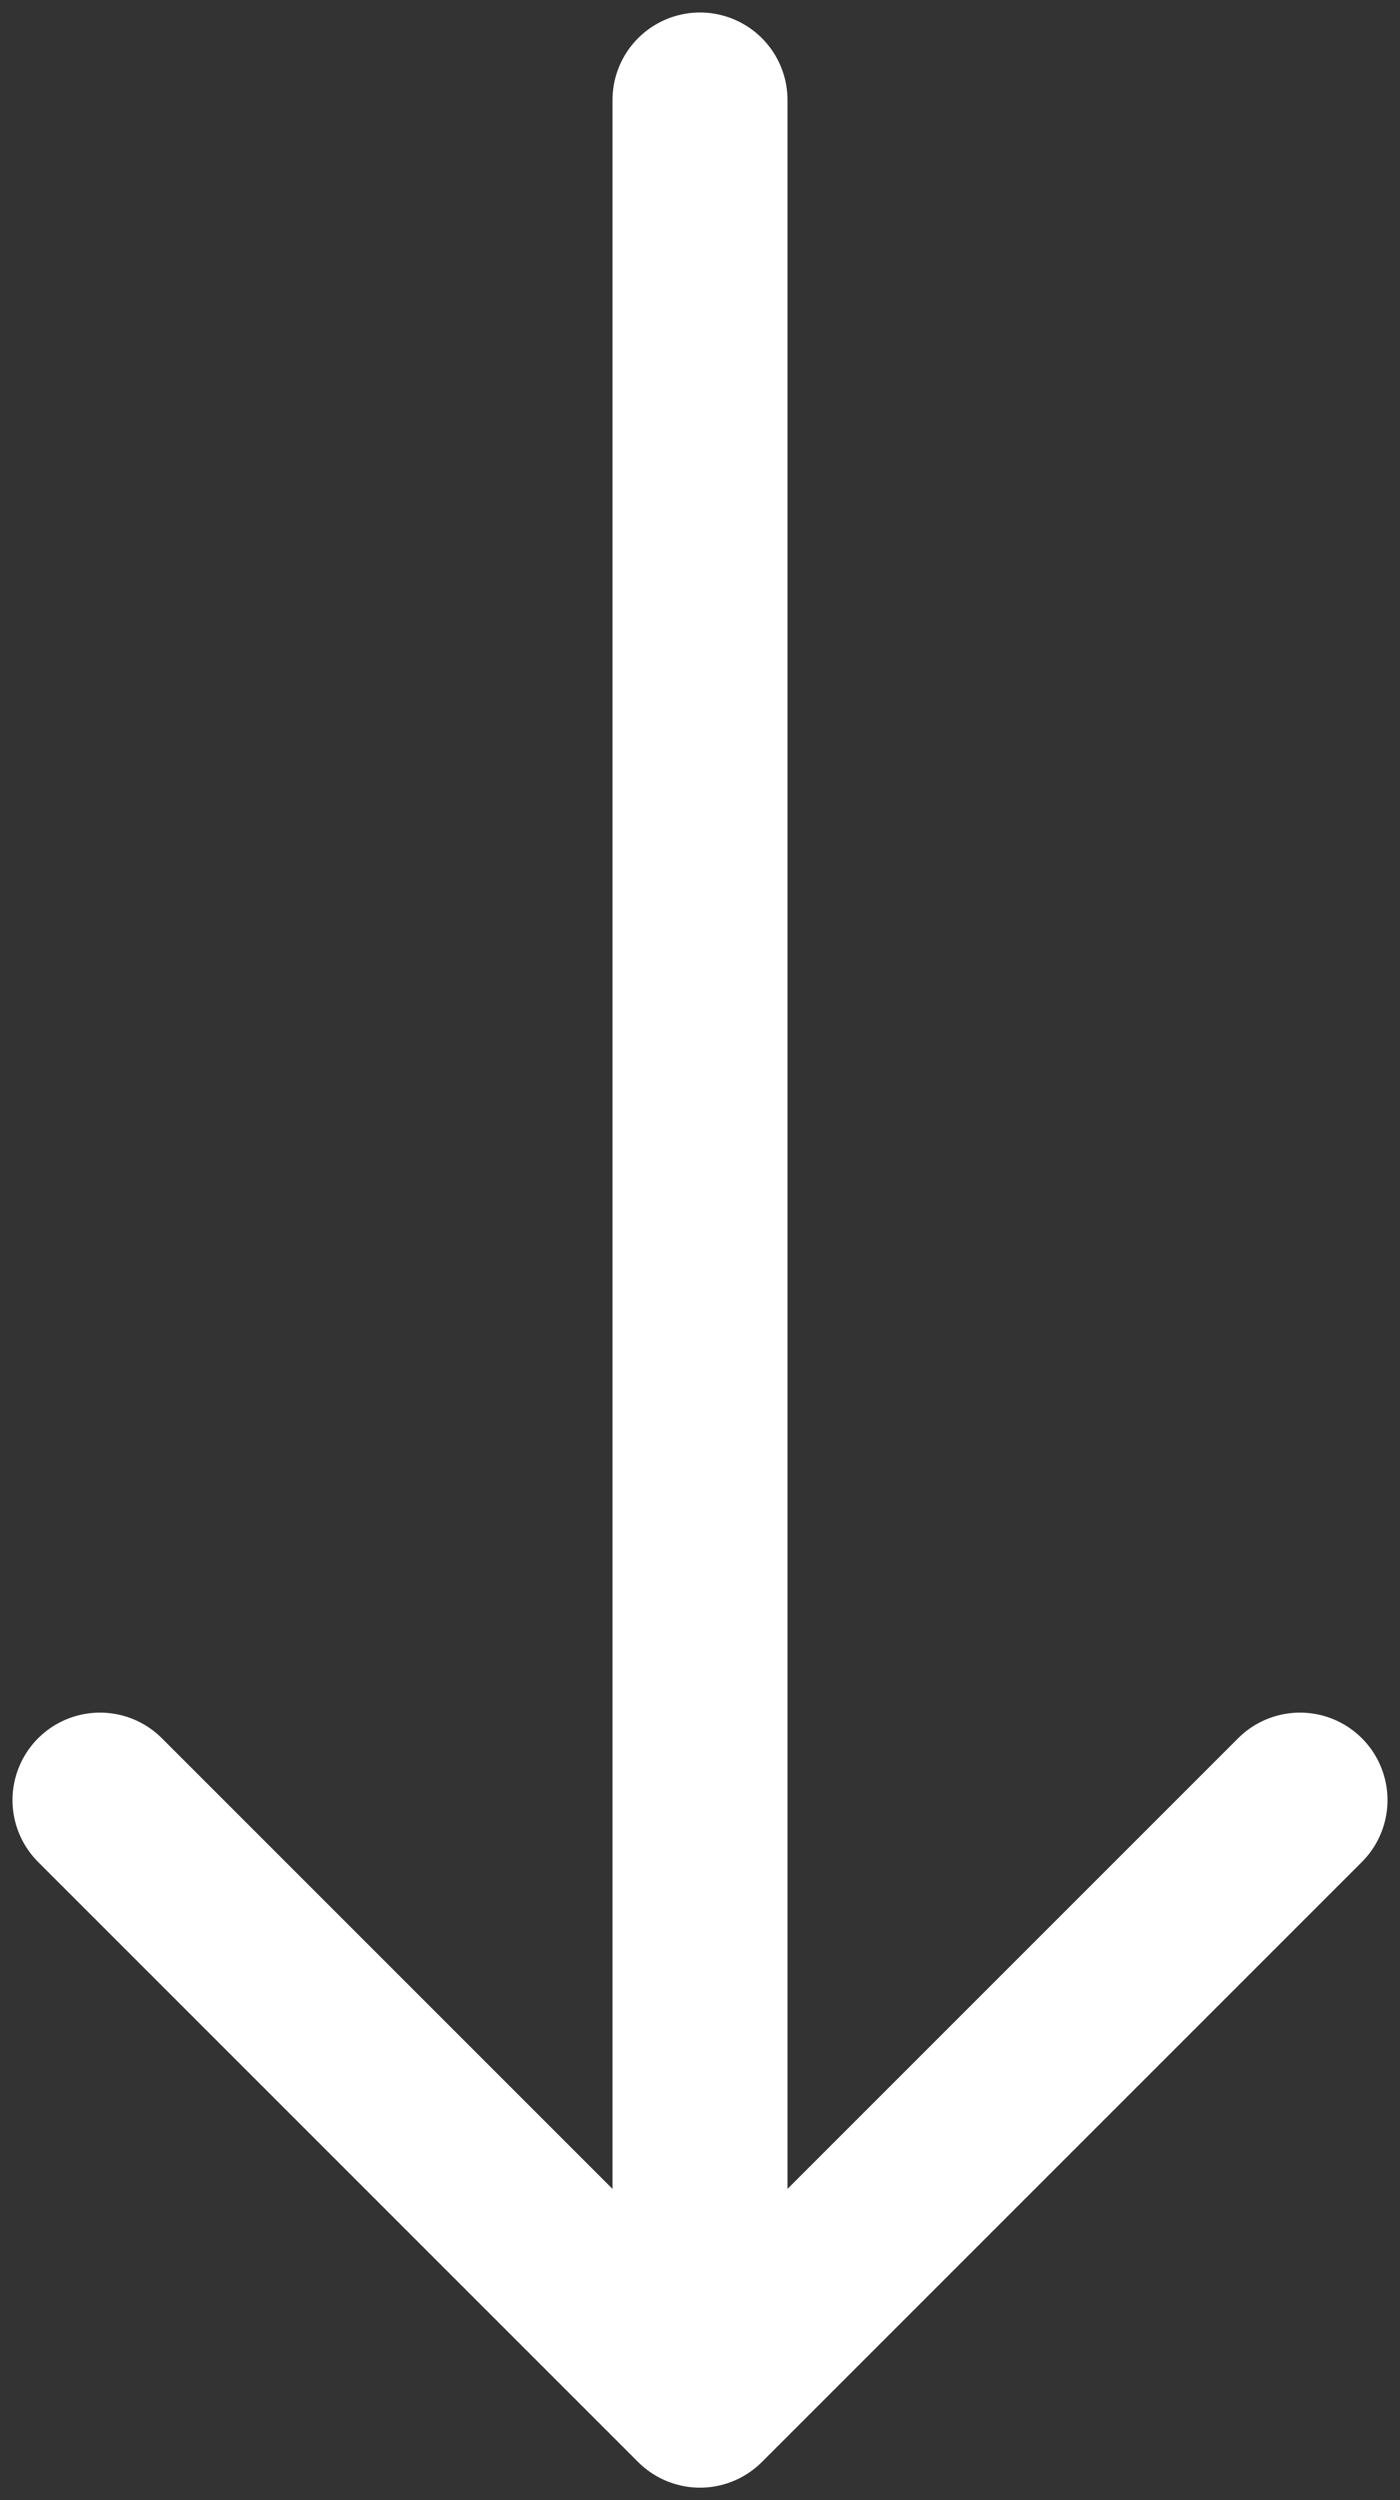
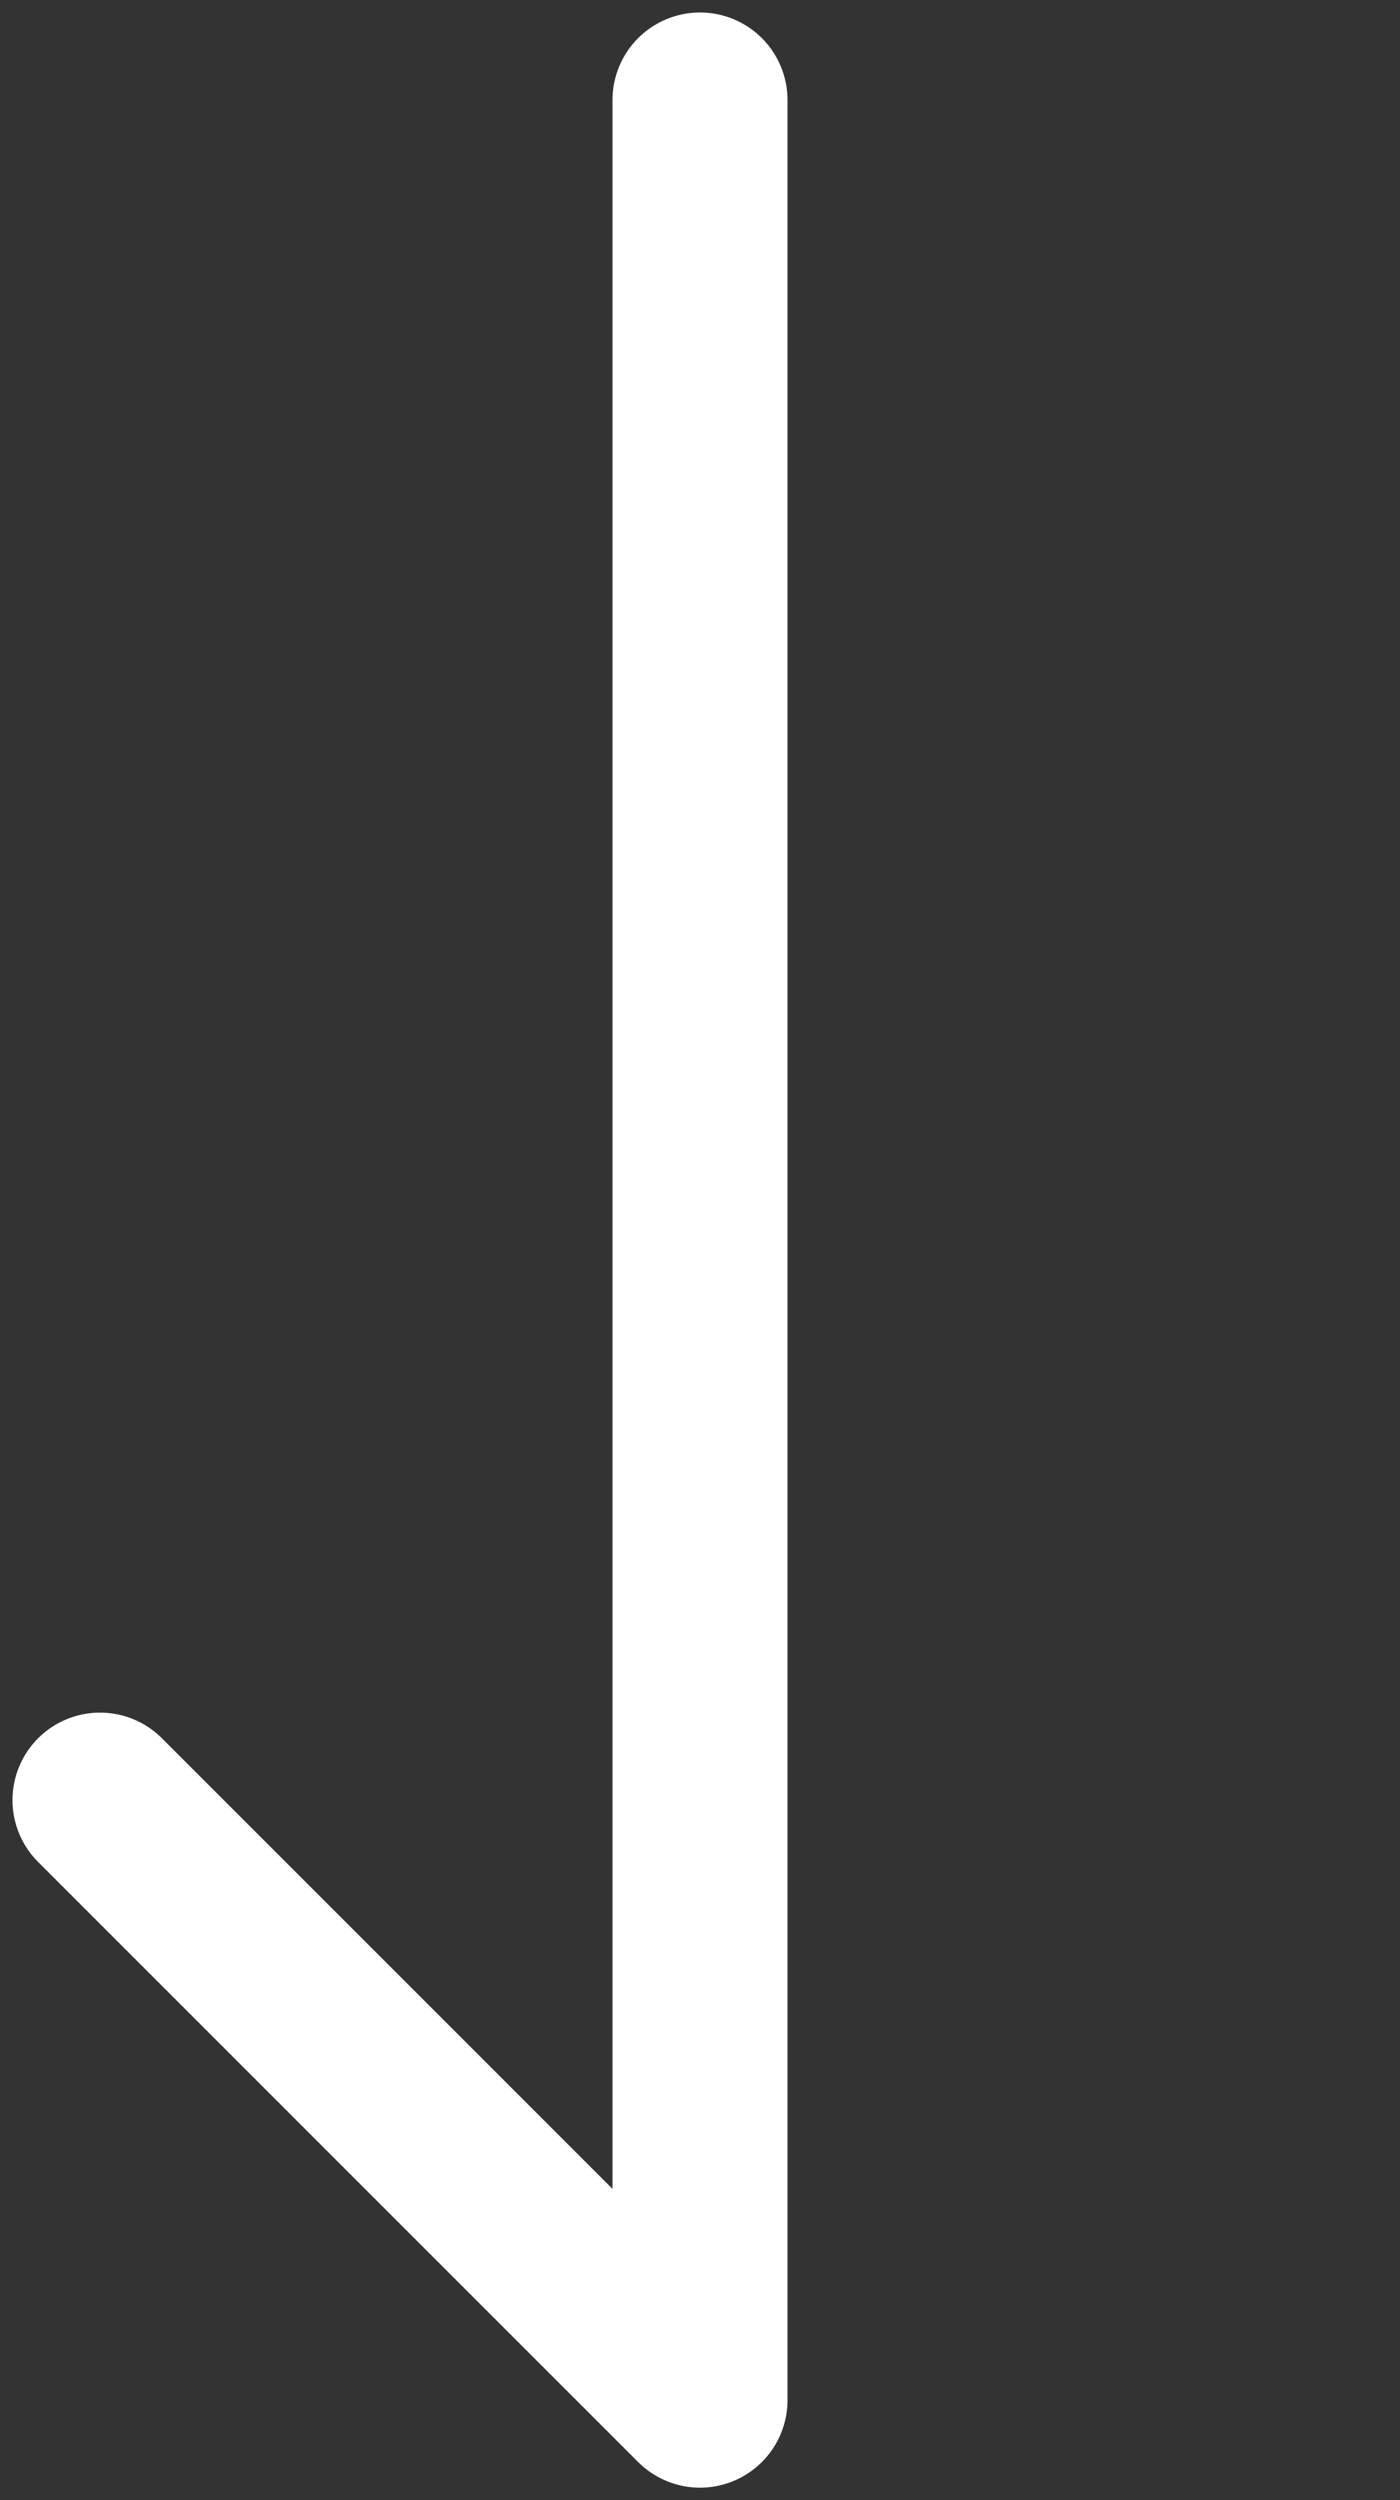
<svg xmlns="http://www.w3.org/2000/svg" width="28" height="50" viewBox="0 0 28 50" fill="none">
  <rect x="0" y="0" width="28" height="50" fill="#333333" stroke="none" />
-   <path d="M14 48V2M14 48L2 36M14 48L26 36" stroke="white" stroke-width="3.5" stroke-linecap="round" stroke-linejoin="round" />
+   <path d="M14 48V2M14 48L2 36M14 48" stroke="white" stroke-width="3.5" stroke-linecap="round" stroke-linejoin="round" />
</svg>